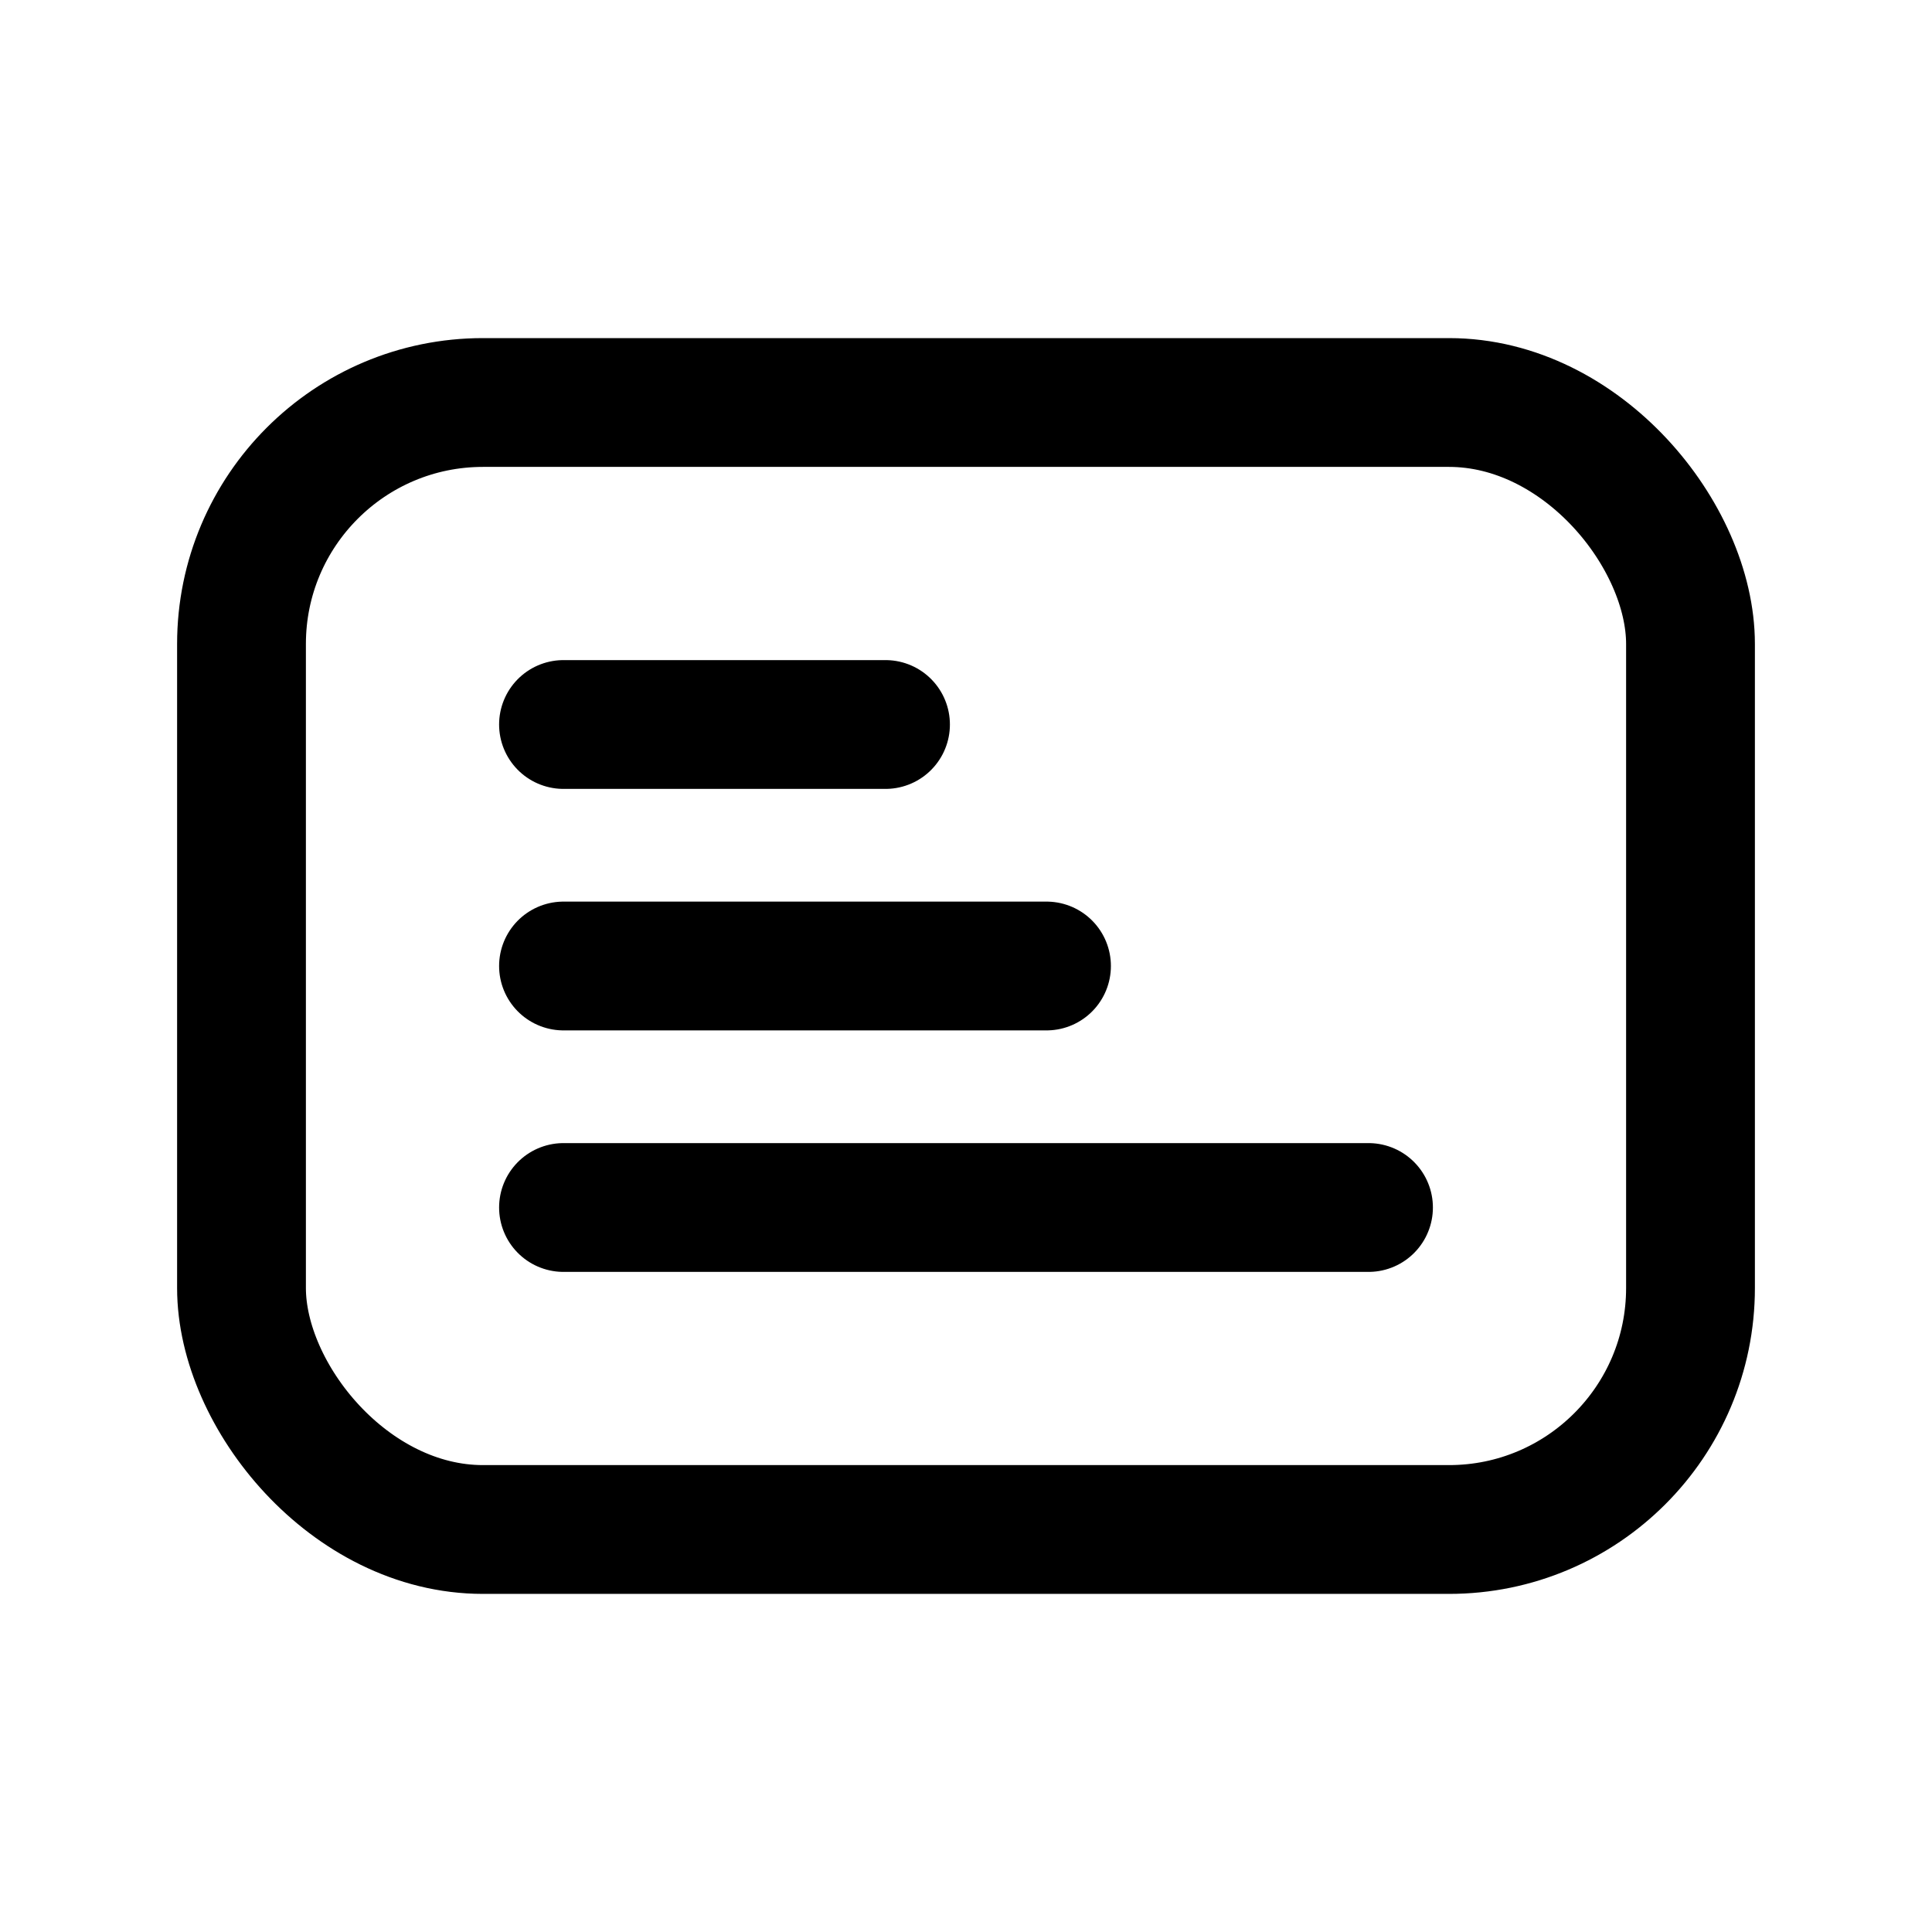
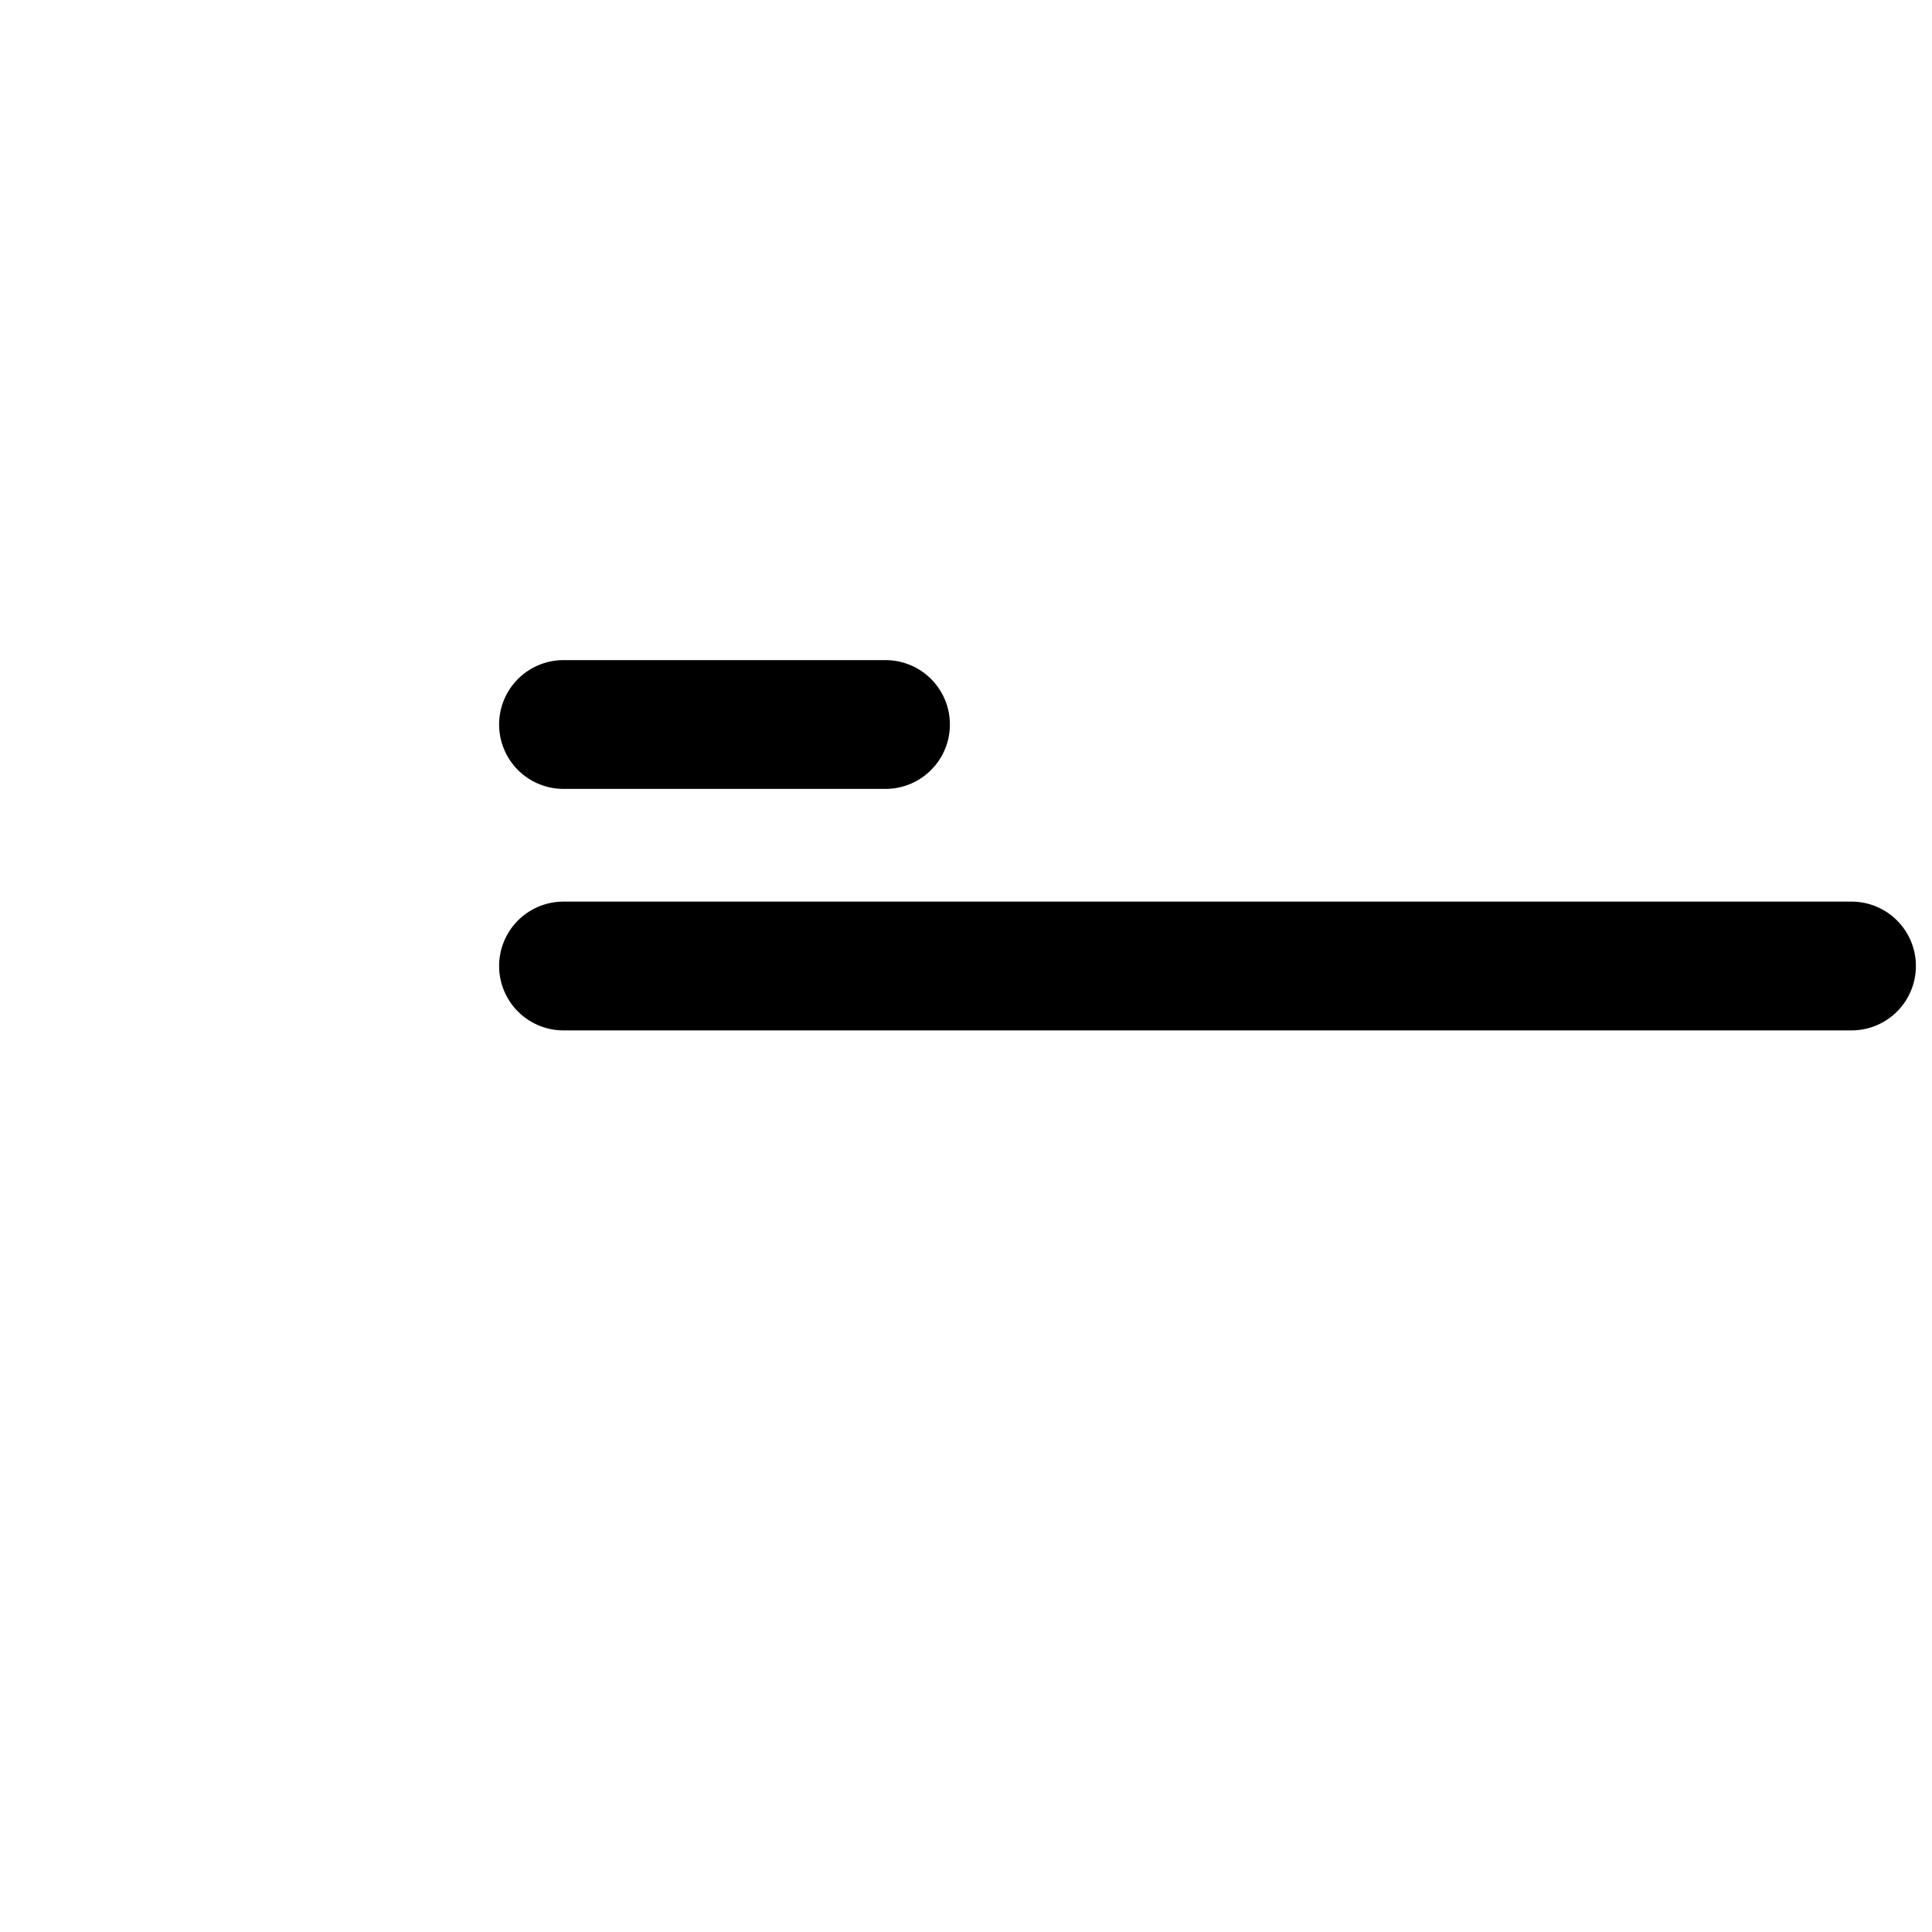
<svg xmlns="http://www.w3.org/2000/svg" viewBox="0 0 24 24" fill="none">
-   <rect x="3" y="5" width="18" height="14" rx="3" stroke="currentColor" stroke-width="1.6" />
-   <path d="M7 9h4M7 12h6M7 15h10" stroke="currentColor" stroke-width="1.6" stroke-linecap="round" />
+   <path d="M7 9h4M7 12h6h10" stroke="currentColor" stroke-width="1.6" stroke-linecap="round" />
</svg>